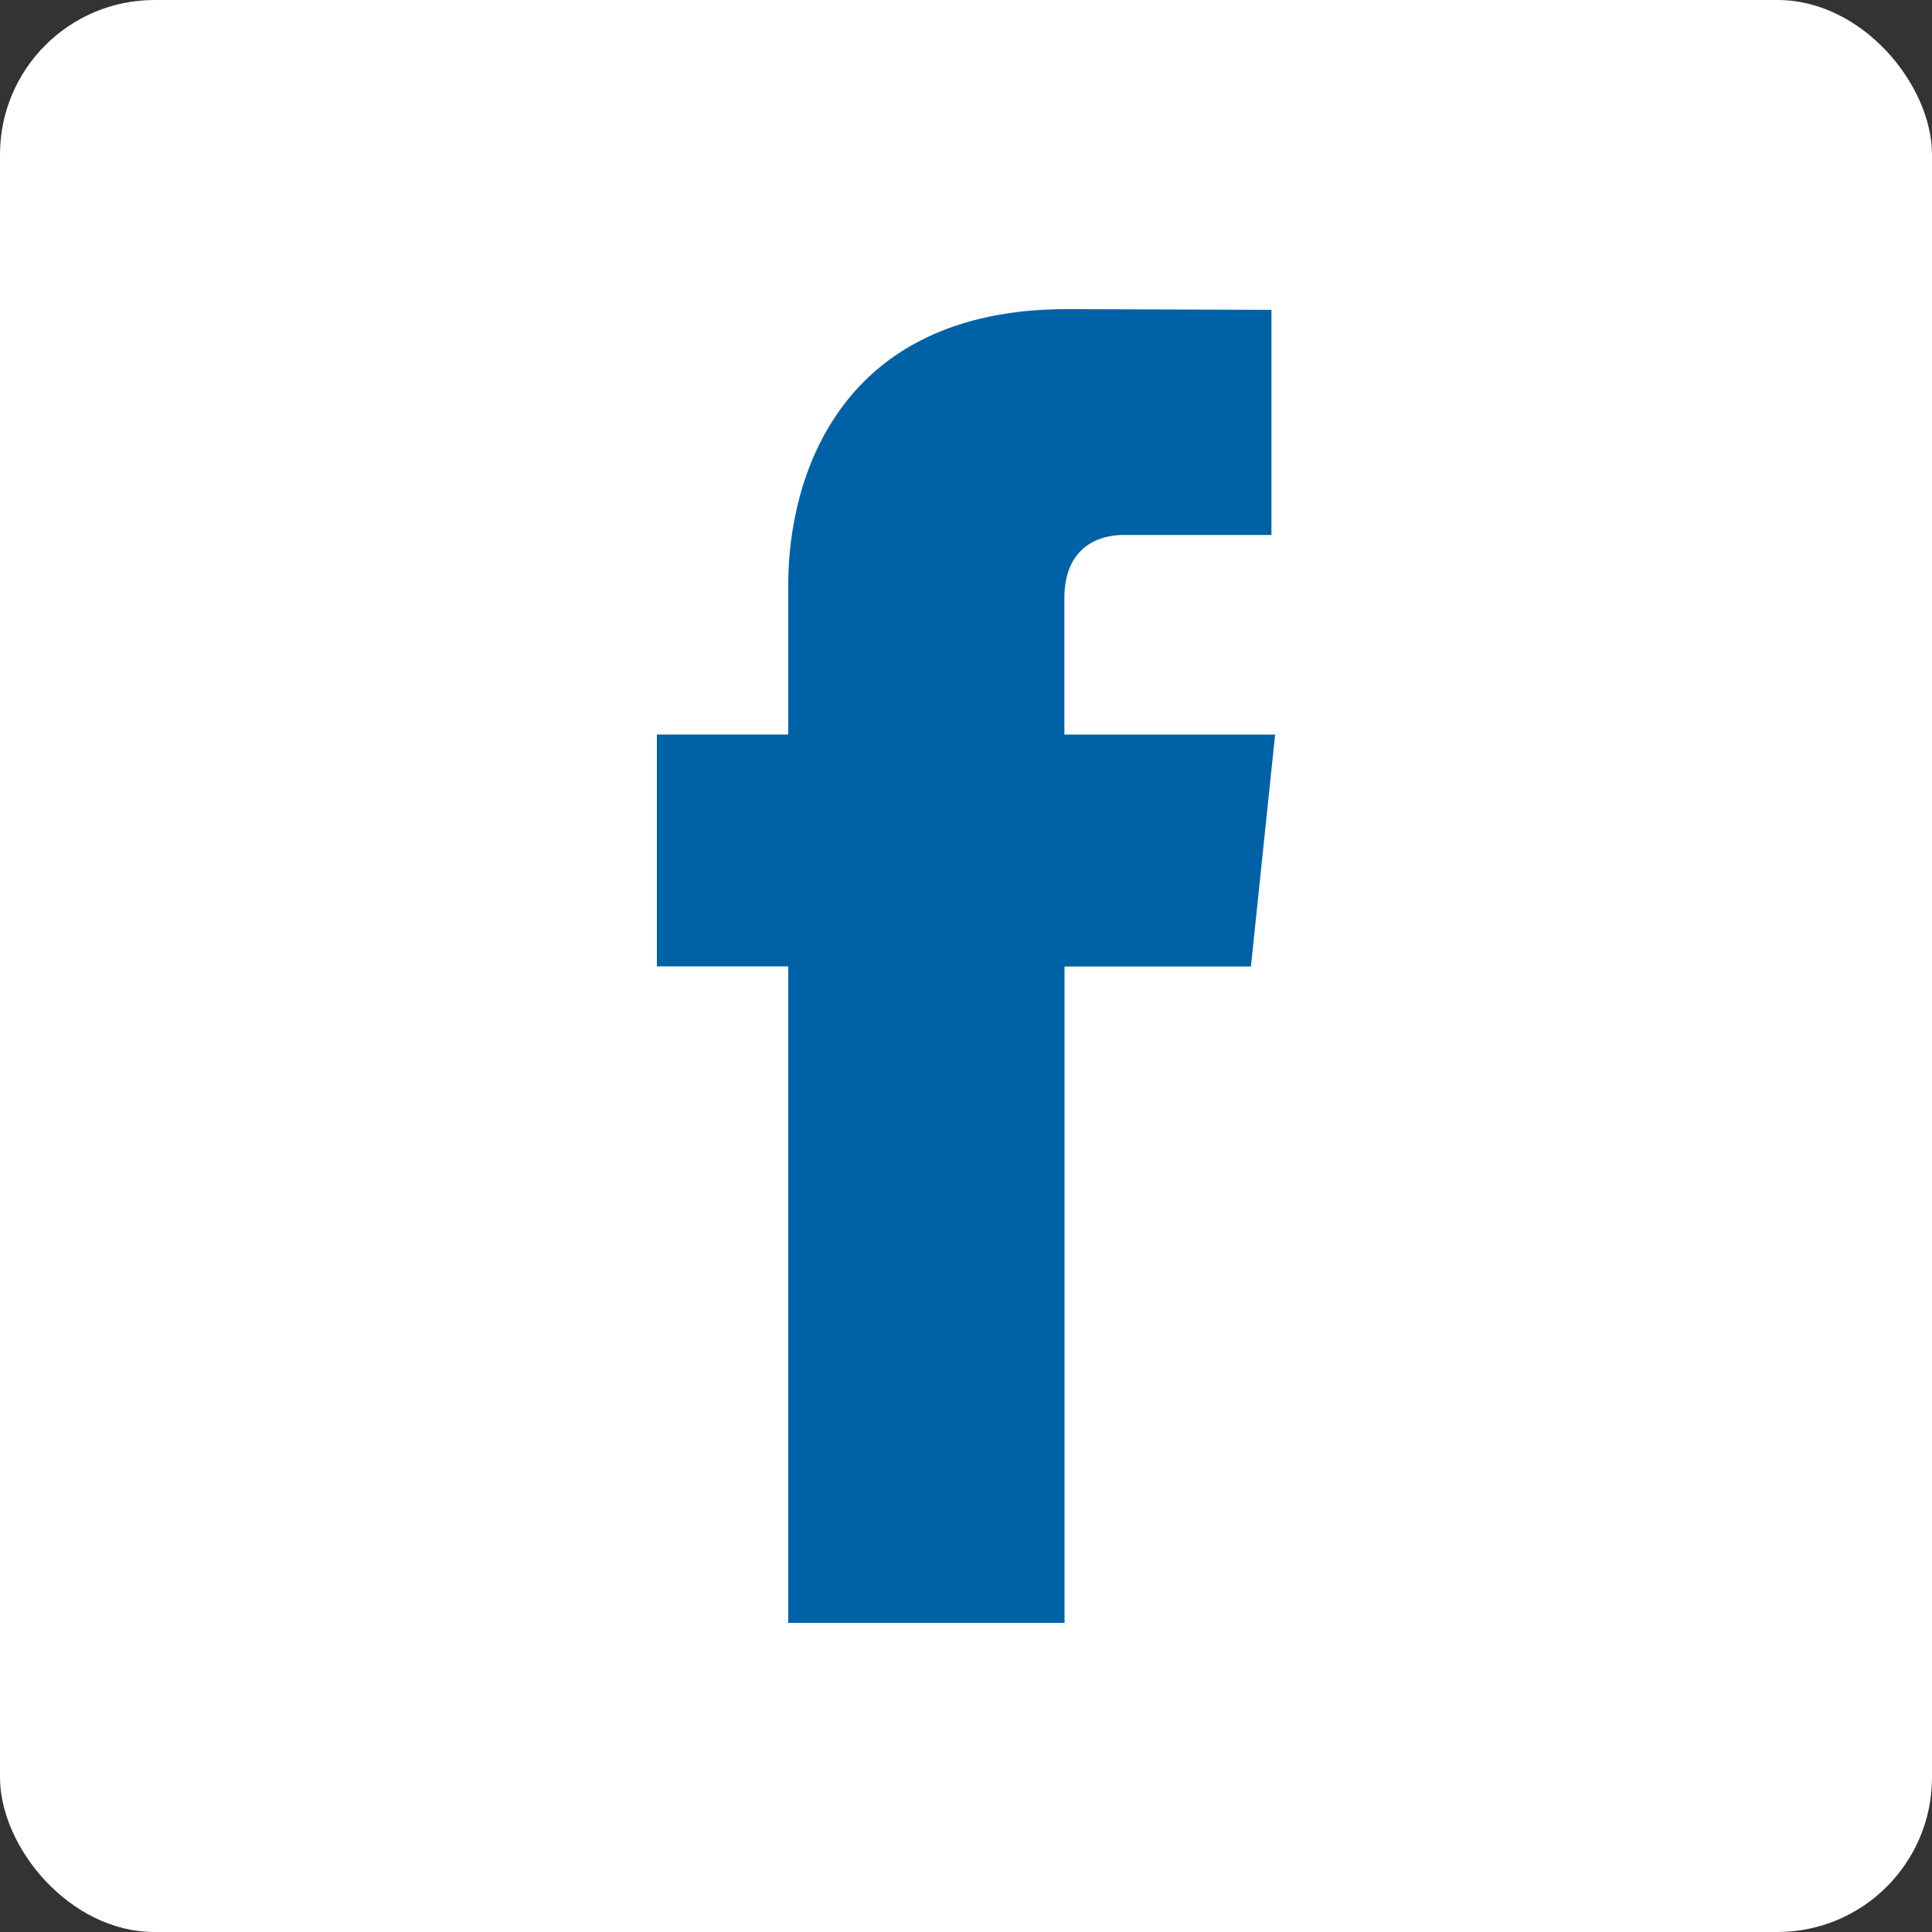
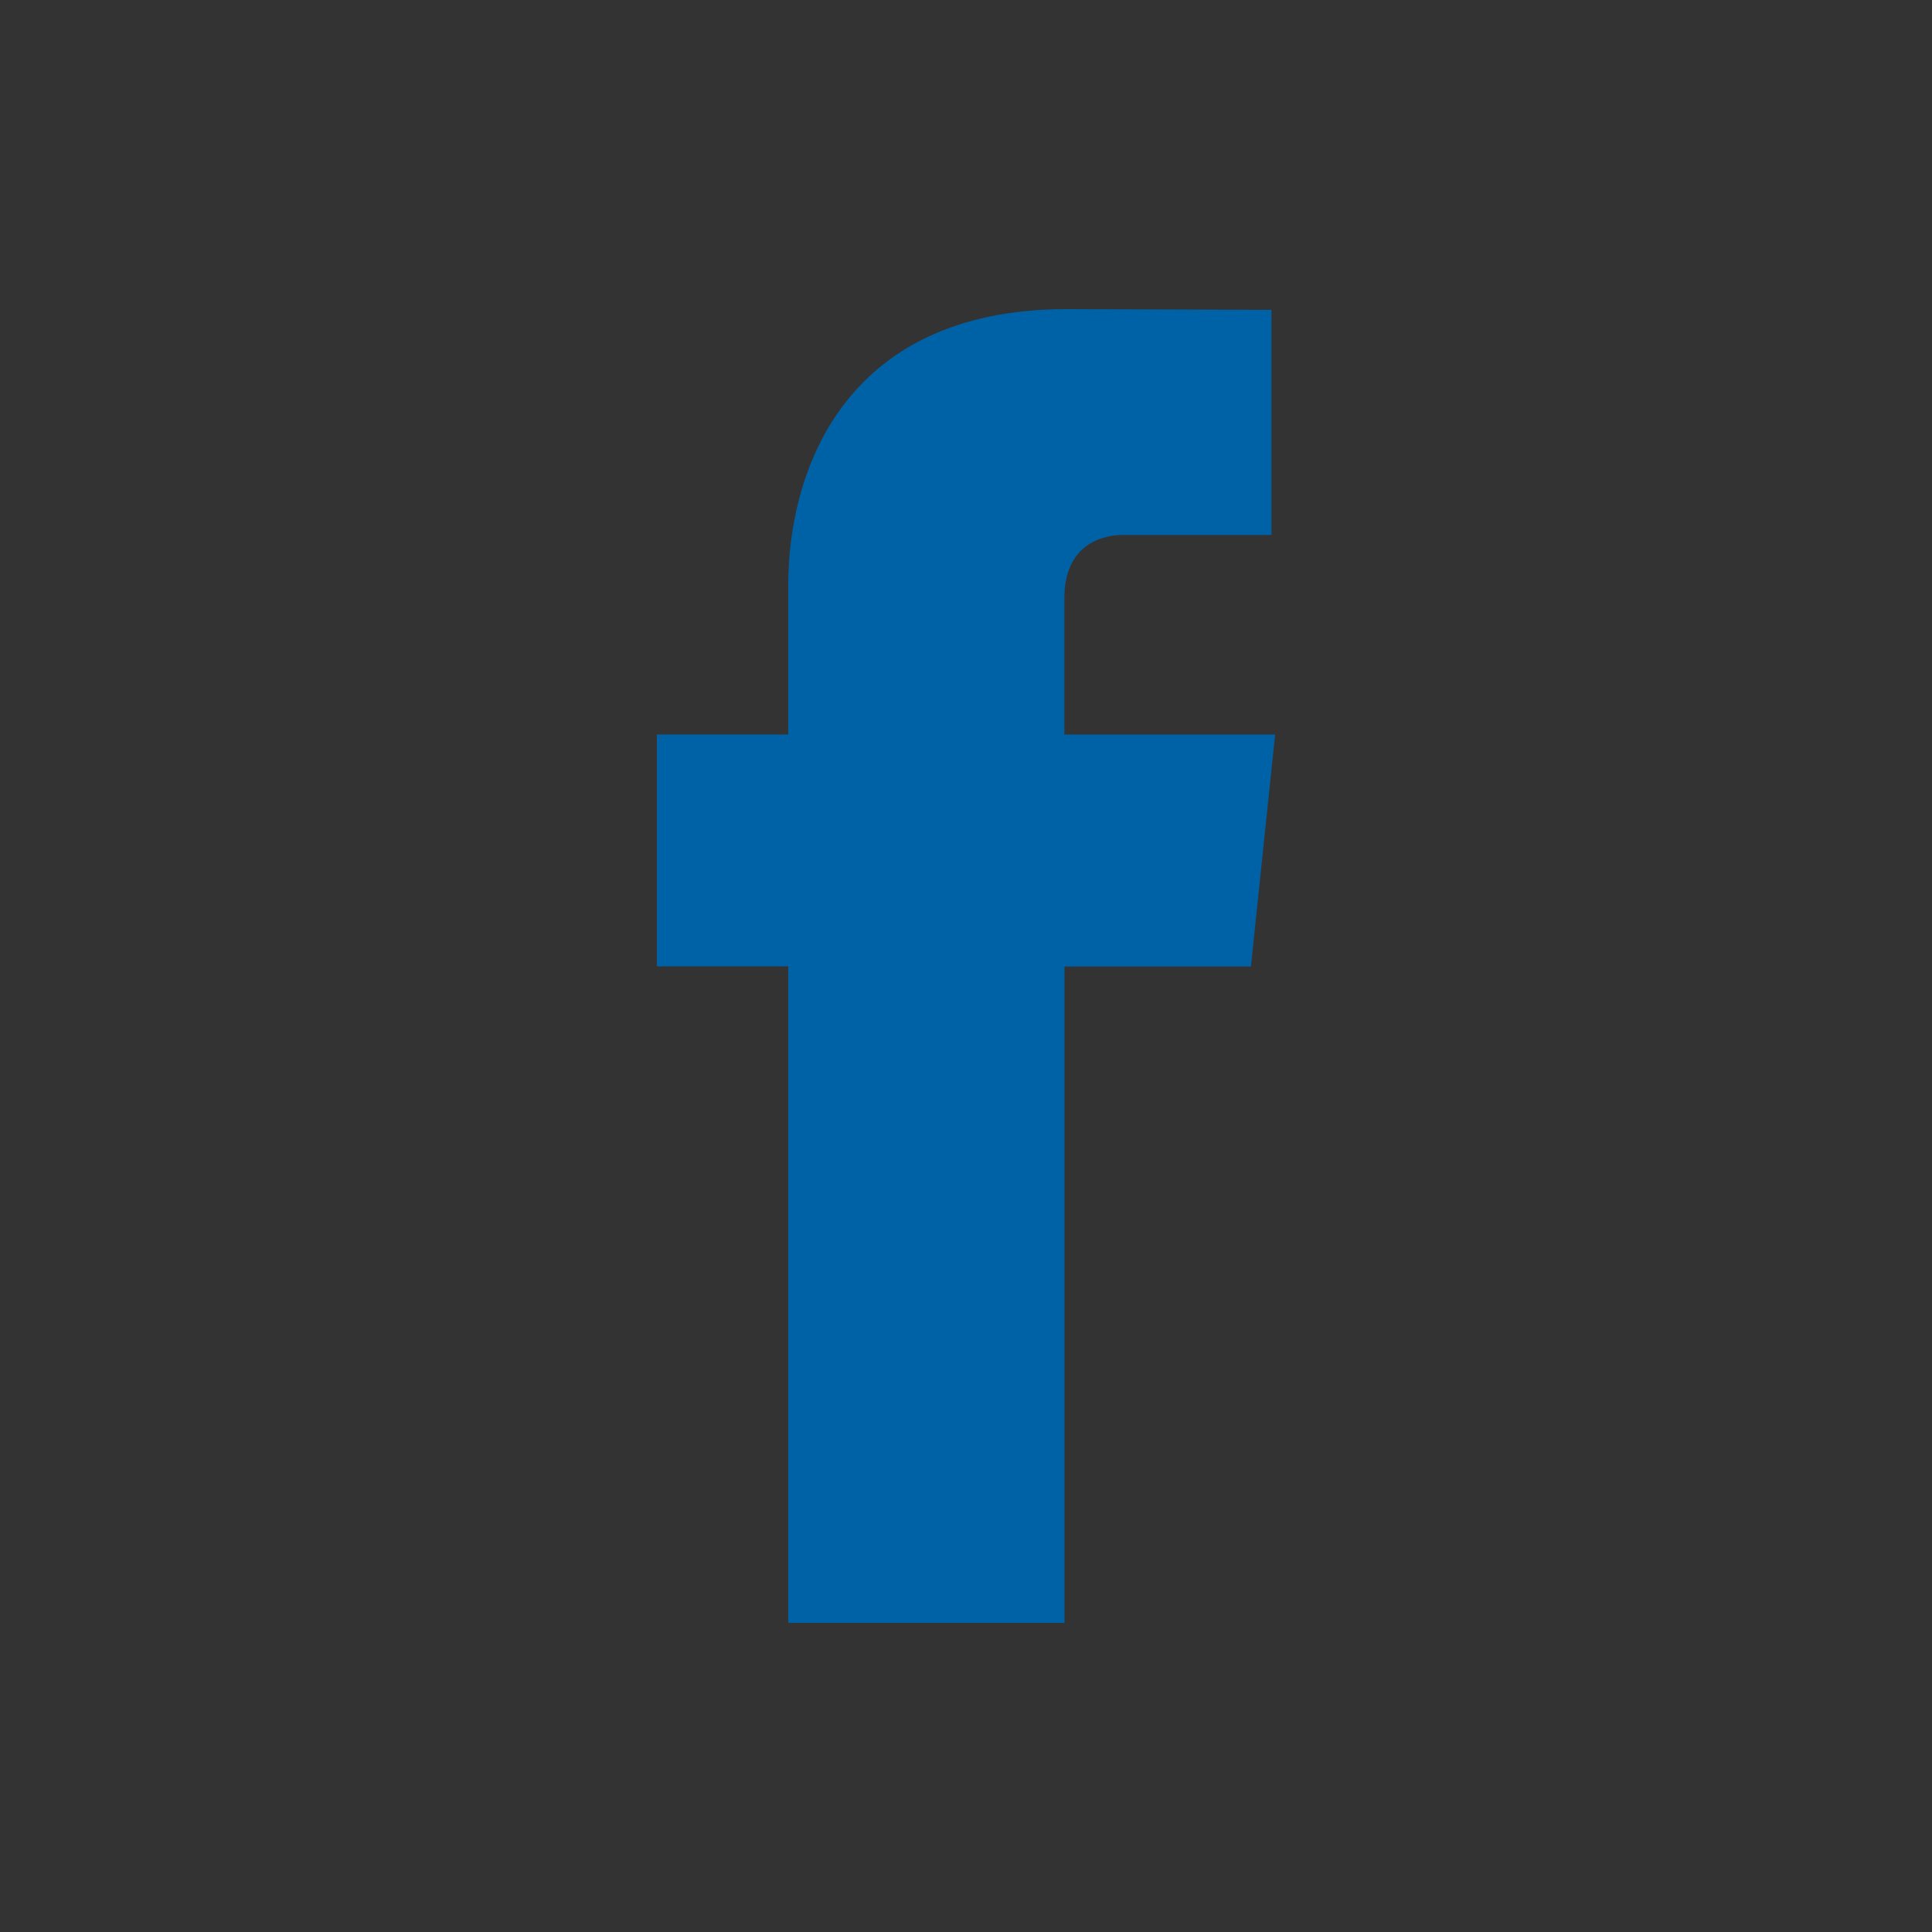
<svg xmlns="http://www.w3.org/2000/svg" width="50" height="50" viewBox="0 0 50 50">
  <rect x="0" y="0" width="50" height="50" fill="#333333" stroke="none" />
  <g fill="none" fill-rule="evenodd">
-     <rect width="50" height="50" fill="#FFF" rx="4" />
-     <path fill="#0062A6" fill-rule="nonzero" d="M33 19.01h-5.454v-3.53c0-1.324.893-1.635 1.519-1.635h3.84V8.019L27.61 8c-5.875 0-7.21 4.345-7.21 7.127v3.882H17v6h3.4V42h7.15V25.014h4.824L33 19.009z" />
+     <path fill="#0062A6" fill-rule="nonzero" d="M33 19.01h-5.454v-3.53c0-1.324.893-1.635 1.519-1.635h3.84V8.019L27.61 8c-5.875 0-7.21 4.345-7.21 7.127v3.882H17v6h3.4V42h7.15V25.014h4.824z" />
  </g>
</svg>